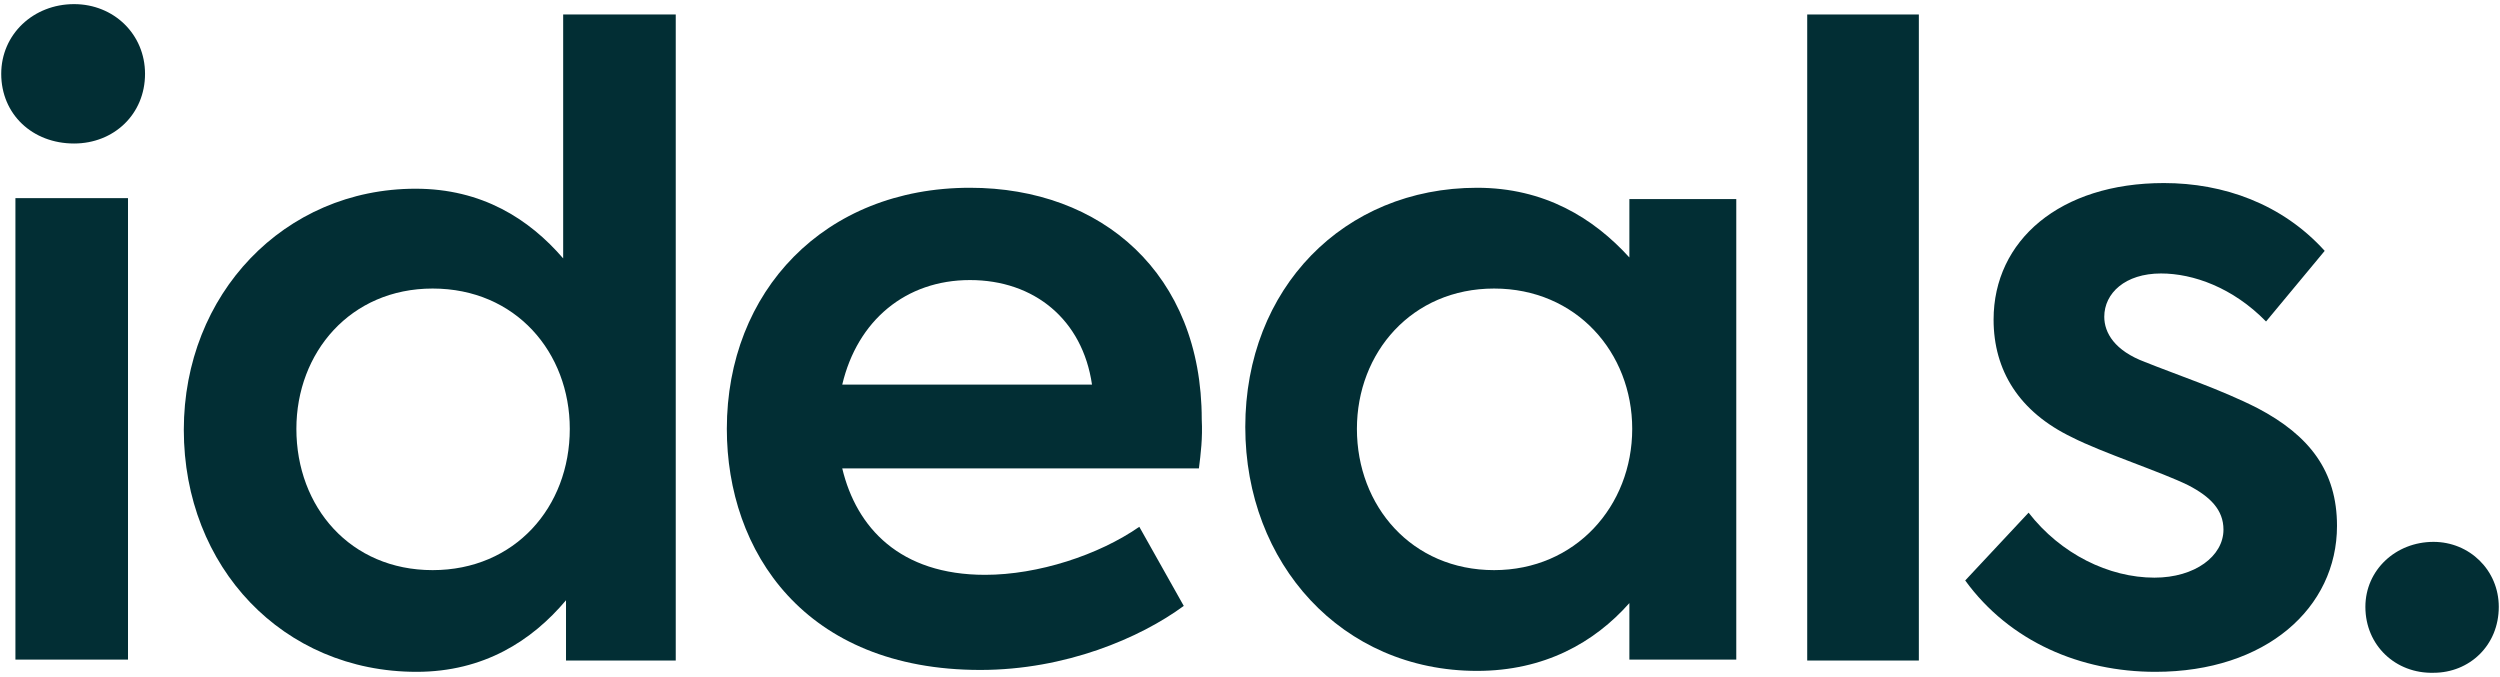
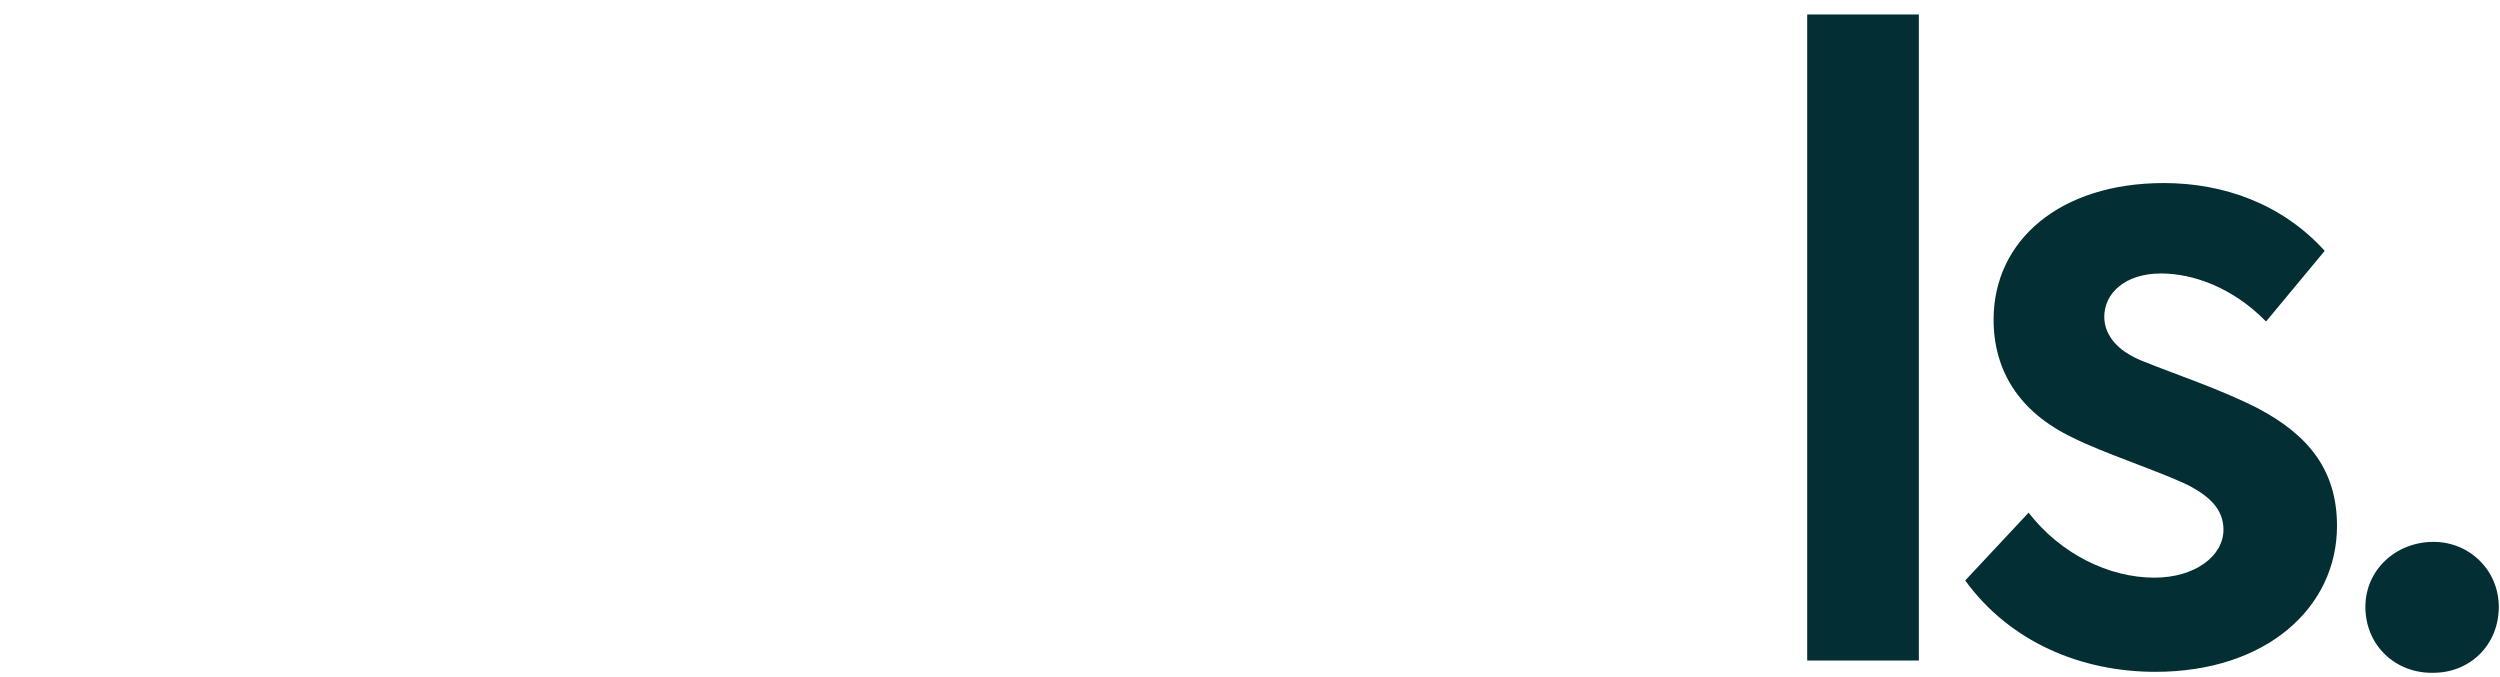
<svg xmlns="http://www.w3.org/2000/svg" width="325" height="88" viewBox="0 0 325 88" fill="none">
-   <path d="M0.16 9.596C0.16 4.454 4.342 0.536 9.63 0.536C14.795 0.536 18.854 4.454 18.854 9.596C18.854 14.86 14.795 18.656 9.63 18.656C4.219 18.656 0.16 14.86 0.16 9.596ZM2.005 85.746V25.756H16.64V85.746H2.005Z" fill="#022E34" />
-   <path d="M87.847 1.883V85.869H73.581V78.034C69.153 83.298 62.881 87.338 54.149 87.338C36.808 87.338 23.895 73.749 23.895 55.874C23.895 38.245 36.931 24.533 54.026 24.533C62.635 24.533 68.784 28.45 73.212 33.592V1.883H87.847ZM74.072 55.752C74.072 45.835 67.062 37.51 56.24 37.51C45.54 37.51 38.53 45.835 38.53 55.752C38.53 65.913 45.54 74.116 56.24 74.116C66.939 74.116 74.072 65.913 74.072 55.752Z" fill="#022E34" />
-   <path d="M155.858 60.894H109.492C111.337 68.606 116.995 74.728 128.063 74.728C134.95 74.728 142.821 72.157 148.11 68.484L153.89 78.768C148.233 82.931 138.517 87.093 127.448 87.093C104.573 87.093 94.488 71.667 94.488 55.752C94.488 37.877 107.156 24.41 126.095 24.41C143.19 24.41 156.227 35.551 156.227 54.527C156.35 56.976 156.104 58.935 155.858 60.894ZM109.492 49.997H141.96C140.731 41.55 134.458 36.408 126.095 36.408C117.732 36.408 111.46 41.672 109.492 49.997Z" fill="#022E34" />
-   <path d="M225.716 25.757V85.746H211.819V78.401C207.268 83.543 200.75 87.216 192.018 87.216C174.431 87.216 161.887 73.259 161.887 55.507C161.887 37.51 174.677 24.41 192.018 24.41C200.75 24.41 207.145 28.328 211.819 33.47V25.879H225.716V25.757ZM212.188 55.752C212.188 45.835 204.931 37.51 194.232 37.51C183.532 37.51 176.399 45.835 176.399 55.752C176.399 65.791 183.532 74.116 194.232 74.116C204.808 74.116 212.188 65.791 212.188 55.752Z" fill="#022E34" />
  <path d="M234.938 85.747V1.883H249.45V85.869H234.938V85.747Z" fill="#022E34" />
  <path d="M255.477 75.462L263.717 66.647C267.898 72.034 274.17 75.095 280.074 75.095C285.362 75.095 289.051 72.279 289.051 68.851C289.051 66.28 287.33 64.566 284.501 63.097C281.057 61.383 273.186 58.812 269.374 56.853C262.487 53.548 259.166 48.161 259.166 41.55C259.166 31.266 267.775 23.797 281.303 23.797C289.051 23.797 296.677 26.491 302.211 32.612L294.586 41.794C290.281 37.387 285.116 35.551 280.934 35.551C276.261 35.551 273.555 38.122 273.555 41.182C273.555 43.264 274.908 45.59 278.844 47.059C282.779 48.651 288.683 50.609 293.479 53.058C300.243 56.608 303.81 61.261 303.81 68.362C303.81 79.013 294.586 87.338 280.197 87.338C270.481 87.338 261.257 83.42 255.477 75.462Z" fill="#022E34" />
  <path d="M307.5 78.891C307.5 74.116 311.436 70.443 316.355 70.443C321.028 70.443 324.841 74.116 324.841 78.891C324.841 83.91 321.028 87.461 316.355 87.461C311.436 87.583 307.5 83.91 307.5 78.891Z" fill="#022E34" />
</svg>